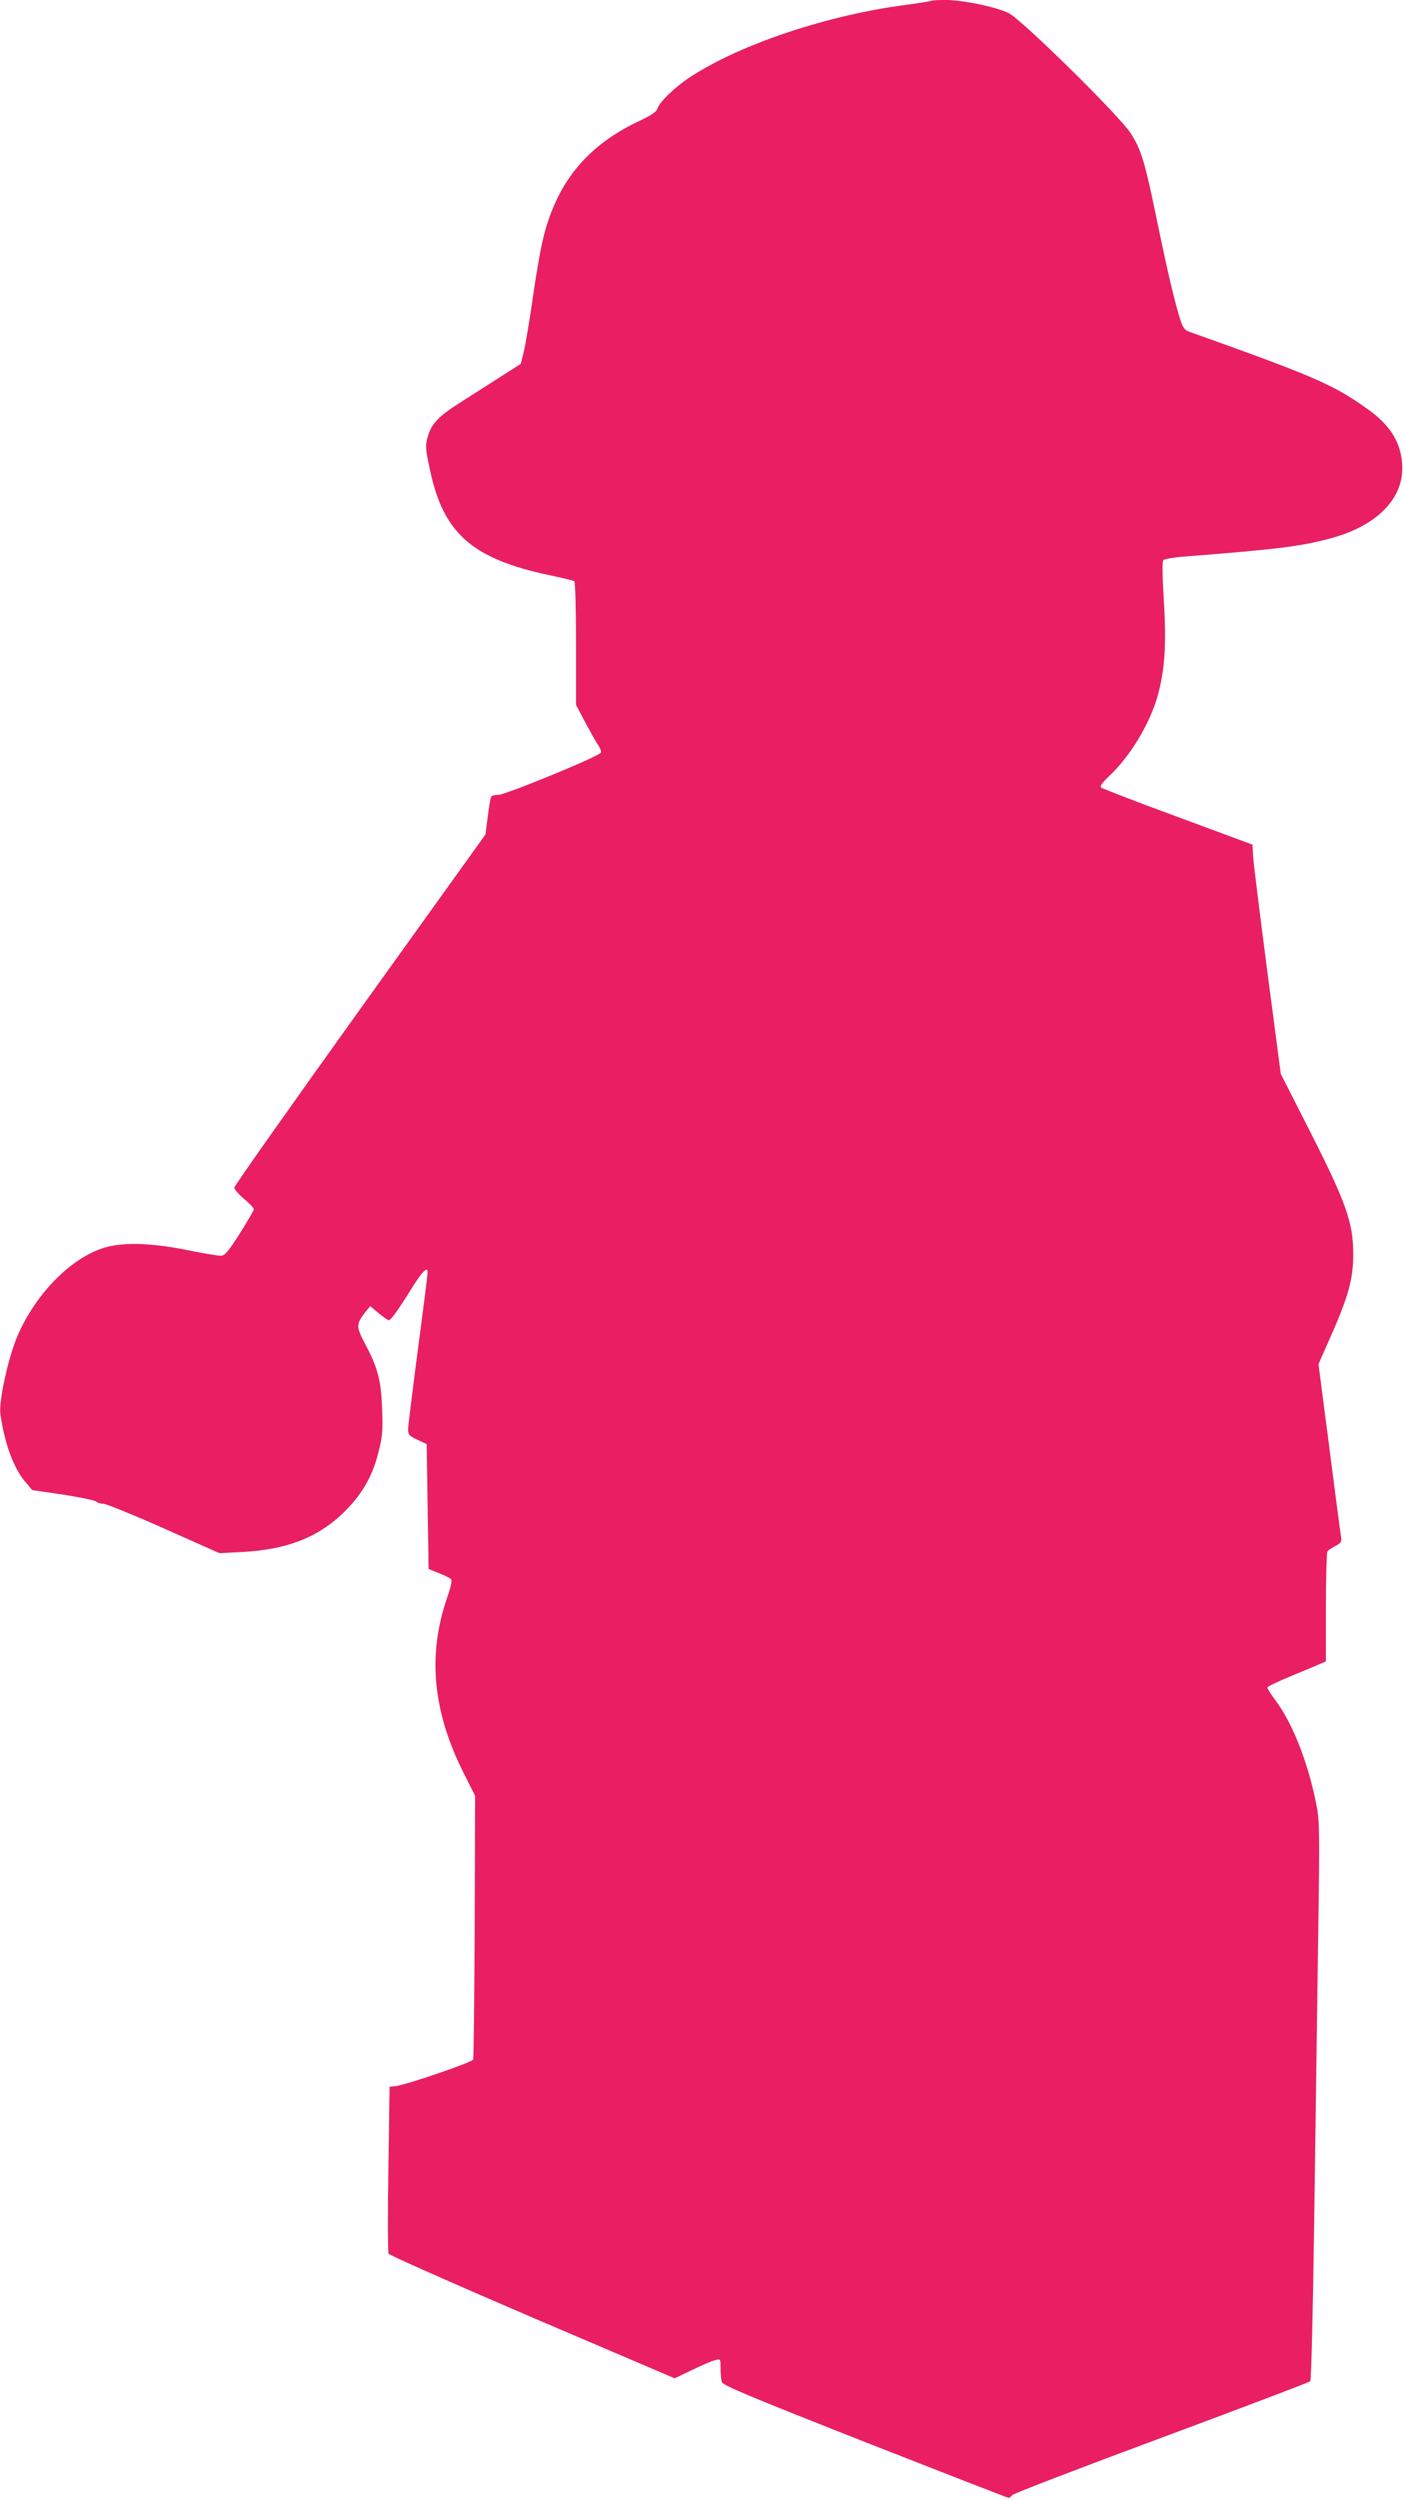
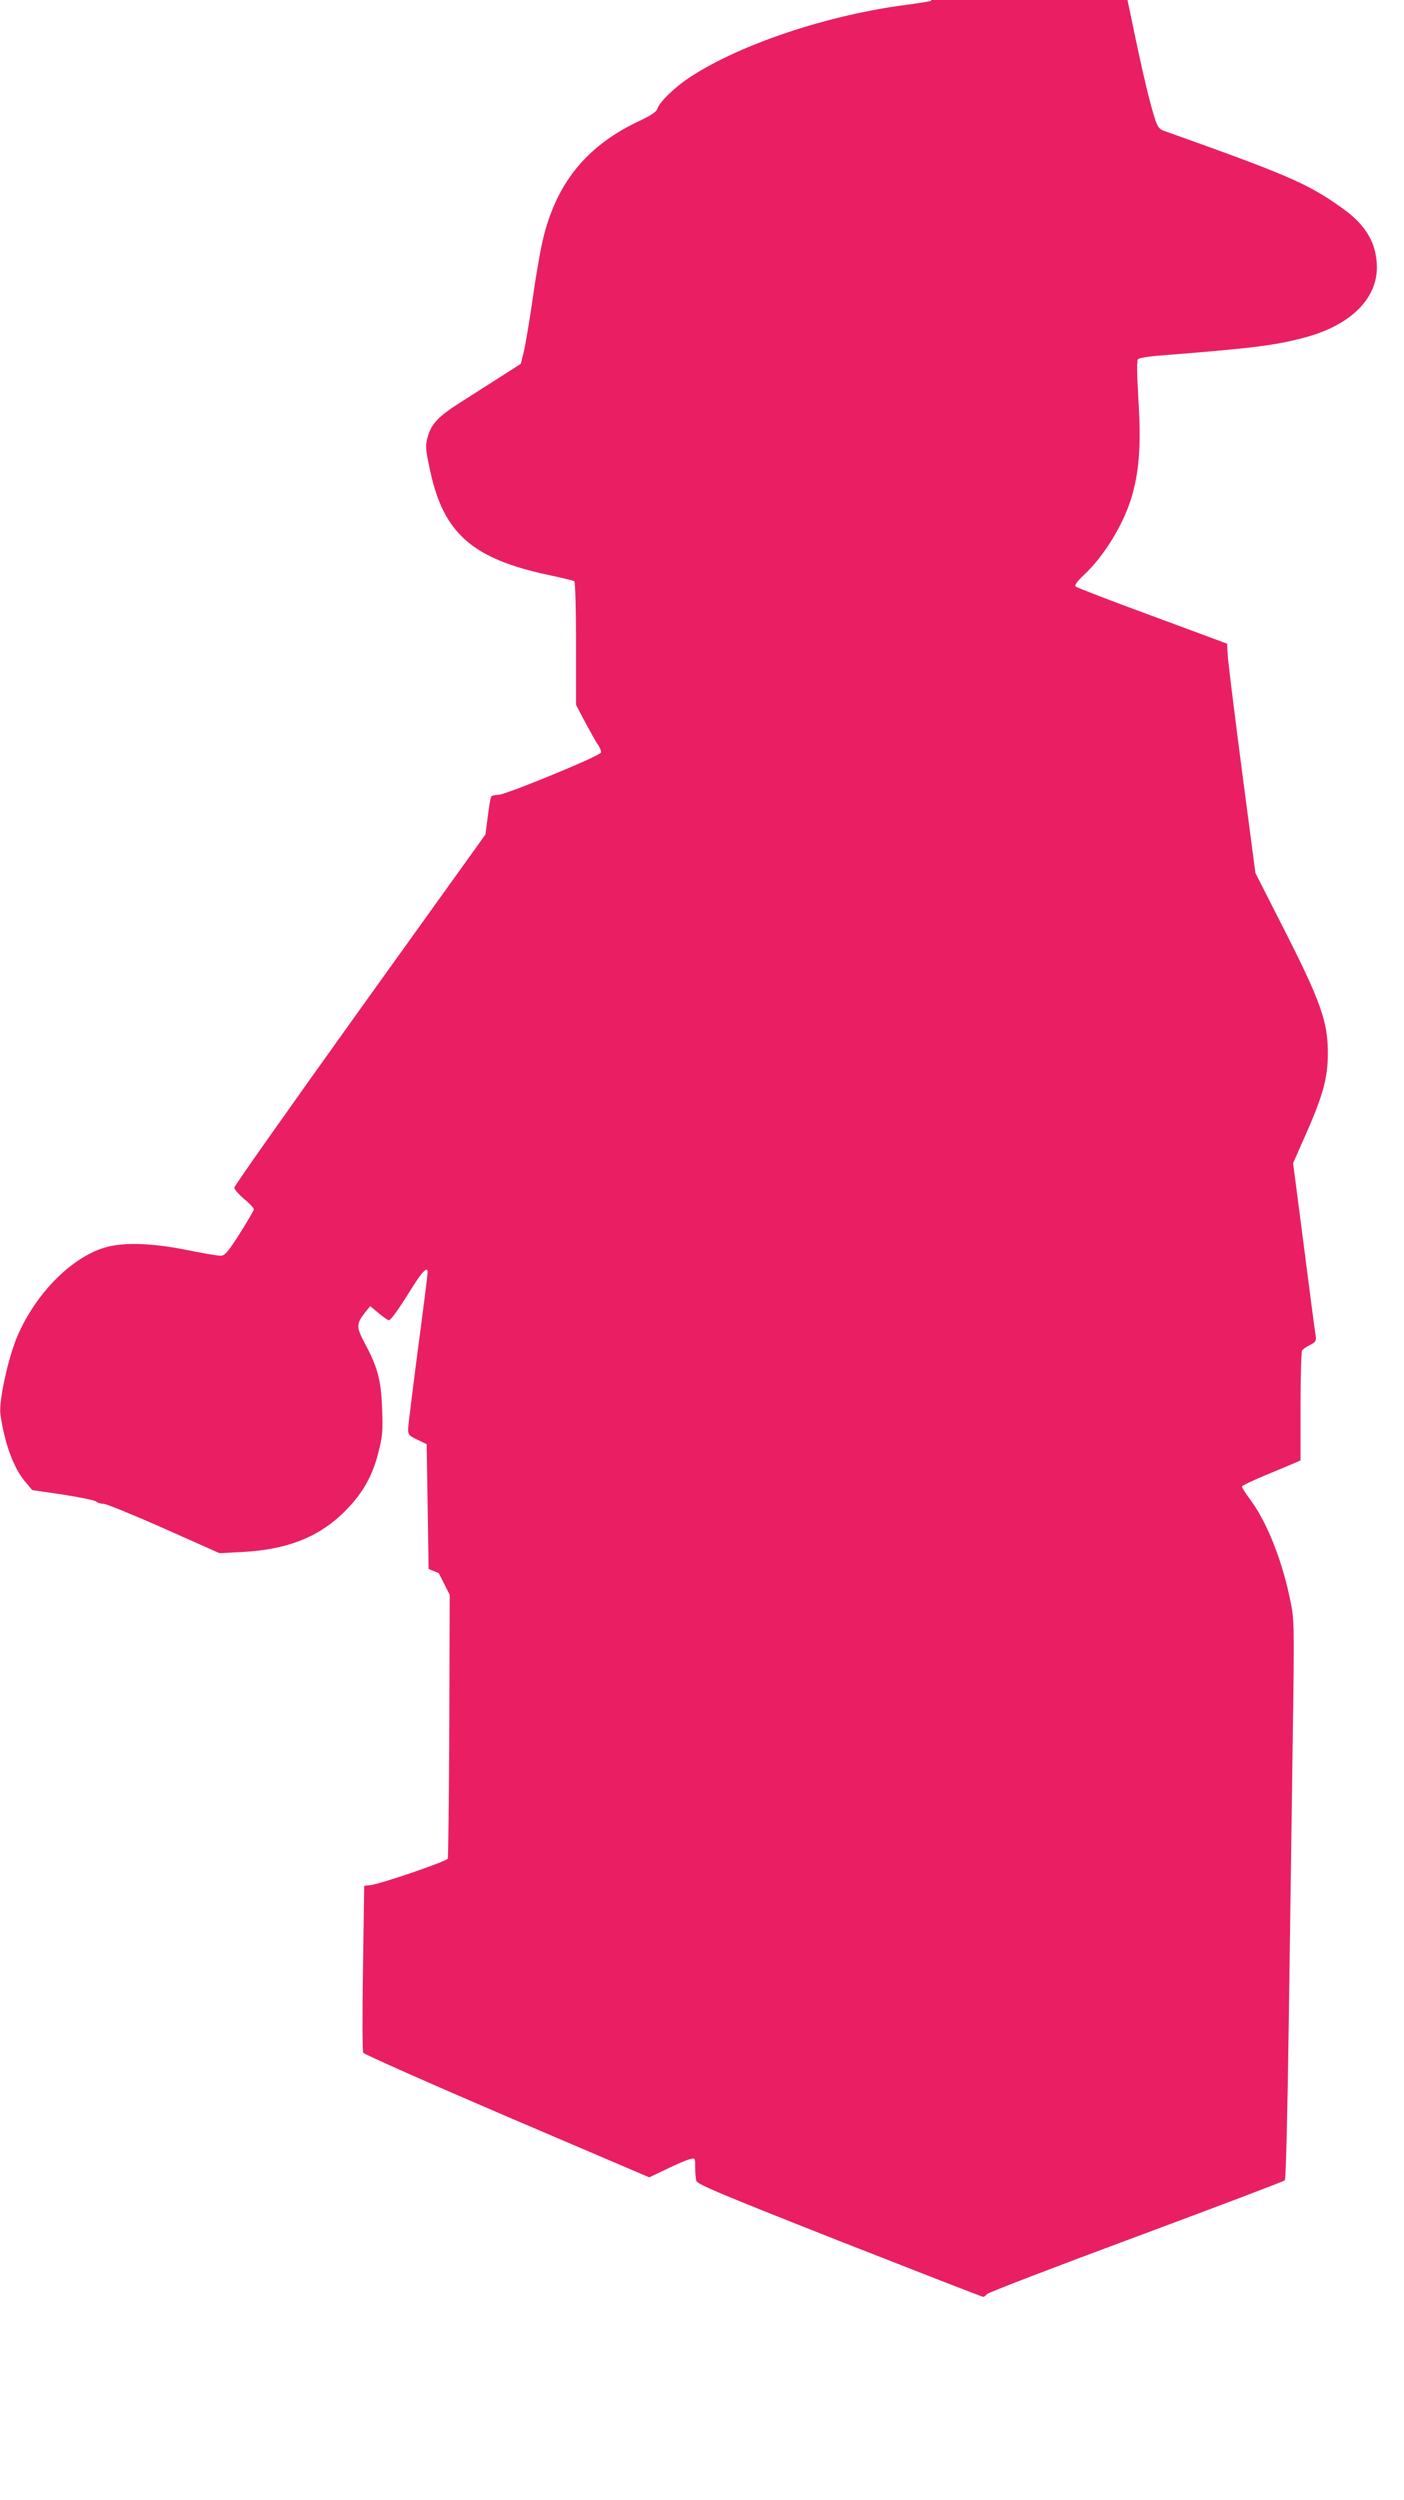
<svg xmlns="http://www.w3.org/2000/svg" version="1.0" width="719pt" height="1280pt" viewBox="0 0 719 1280" preserveAspectRatio="xMidYMid meet">
  <g transform="translate(0,1280) scale(0.1,-0.1)" fill="#e91e63" stroke="none">
-     <path d="M4769 12796 c-2 -2 -60 -12 -129 -21 -396 -51 -839 -198 -1097 -364 -83 -53 -165 -131 -177 -169 -5 -15 -34 -34 -91 -61 -263 -123 -417 -307 -489 -584 -14 -51 -39 -192 -56 -313 -17 -120 -39 -248 -47 -283 l-16 -64 -103 -66 c-57 -36 -150 -96 -207 -132 -114 -72 -150 -111 -168 -181 -11 -41 -10 -60 14 -169 69 -322 218 -451 610 -534 66 -14 124 -28 128 -31 5 -3 9 -146 9 -319 l0 -314 46 -88 c26 -48 55 -101 66 -116 11 -15 18 -34 15 -41 -7 -18 -488 -216 -525 -216 -17 0 -34 -4 -37 -10 -3 -5 -11 -51 -17 -101 l-12 -92 -643 -896 c-353 -493 -643 -903 -643 -912 0 -9 23 -35 50 -58 28 -23 50 -47 50 -53 0 -6 -33 -62 -72 -124 -62 -97 -77 -114 -99 -114 -14 0 -91 13 -170 29 -194 39 -343 42 -441 7 -166 -59 -336 -235 -427 -443 -48 -110 -98 -338 -89 -404 22 -154 69 -280 131 -351 l32 -38 158 -23 c87 -14 163 -29 170 -36 6 -6 22 -11 37 -11 14 0 153 -57 309 -126 l285 -127 115 6 c223 12 378 70 507 189 101 95 158 189 190 314 23 89 25 113 21 229 -6 150 -22 211 -87 333 -47 89 -47 103 3 166 l23 28 43 -36 c24 -20 47 -36 52 -36 11 0 48 52 121 169 52 83 78 108 78 76 0 -9 -22 -187 -50 -395 -27 -208 -50 -392 -50 -409 0 -27 6 -34 48 -53 l47 -23 5 -319 5 -320 52 -21 c29 -11 57 -25 63 -31 6 -6 -1 -40 -20 -94 -102 -296 -74 -586 87 -904 l56 -111 -2 -669 c-2 -367 -5 -674 -8 -682 -5 -14 -347 -131 -398 -136 l-30 -3 -6 -420 c-4 -231 -3 -427 1 -435 5 -8 336 -155 737 -327 l728 -311 90 43 c50 24 102 47 118 50 27 7 27 7 27 -41 0 -27 3 -59 6 -70 5 -18 130 -70 733 -308 400 -157 731 -286 736 -286 4 0 13 6 19 14 6 8 350 140 765 294 414 154 757 284 761 289 5 4 14 373 20 818 6 446 15 1089 20 1430 9 604 8 623 -12 720 -41 203 -119 400 -203 514 -25 33 -45 65 -45 70 0 5 57 32 127 61 70 29 137 57 150 63 l23 10 0 276 c0 152 4 281 8 287 4 6 22 19 41 28 31 17 33 20 27 59 -4 23 -31 229 -60 457 l-54 415 53 120 c100 224 125 313 125 444 0 159 -36 262 -217 619 l-154 303 -70 532 c-38 293 -71 557 -72 587 l-3 55 -383 142 c-211 77 -388 146 -393 151 -6 6 8 26 41 57 109 102 210 270 250 414 36 131 45 263 31 484 -8 139 -9 202 -2 209 6 6 60 15 119 19 455 36 577 50 728 90 240 62 381 201 376 369 -3 121 -60 214 -184 300 -174 123 -272 165 -909 392 -20 7 -31 22 -42 56 -29 90 -65 241 -120 508 -63 306 -82 369 -136 452 -56 88 -555 579 -623 614 -63 32 -234 68 -326 68 -37 0 -70 -2 -72 -4z" />
+     <path d="M4769 12796 c-2 -2 -60 -12 -129 -21 -396 -51 -839 -198 -1097 -364 -83 -53 -165 -131 -177 -169 -5 -15 -34 -34 -91 -61 -263 -123 -417 -307 -489 -584 -14 -51 -39 -192 -56 -313 -17 -120 -39 -248 -47 -283 l-16 -64 -103 -66 c-57 -36 -150 -96 -207 -132 -114 -72 -150 -111 -168 -181 -11 -41 -10 -60 14 -169 69 -322 218 -451 610 -534 66 -14 124 -28 128 -31 5 -3 9 -146 9 -319 l0 -314 46 -88 c26 -48 55 -101 66 -116 11 -15 18 -34 15 -41 -7 -18 -488 -216 -525 -216 -17 0 -34 -4 -37 -10 -3 -5 -11 -51 -17 -101 l-12 -92 -643 -896 c-353 -493 -643 -903 -643 -912 0 -9 23 -35 50 -58 28 -23 50 -47 50 -53 0 -6 -33 -62 -72 -124 -62 -97 -77 -114 -99 -114 -14 0 -91 13 -170 29 -194 39 -343 42 -441 7 -166 -59 -336 -235 -427 -443 -48 -110 -98 -338 -89 -404 22 -154 69 -280 131 -351 l32 -38 158 -23 c87 -14 163 -29 170 -36 6 -6 22 -11 37 -11 14 0 153 -57 309 -126 l285 -127 115 6 c223 12 378 70 507 189 101 95 158 189 190 314 23 89 25 113 21 229 -6 150 -22 211 -87 333 -47 89 -47 103 3 166 l23 28 43 -36 c24 -20 47 -36 52 -36 11 0 48 52 121 169 52 83 78 108 78 76 0 -9 -22 -187 -50 -395 -27 -208 -50 -392 -50 -409 0 -27 6 -34 48 -53 l47 -23 5 -319 5 -320 52 -21 l56 -111 -2 -669 c-2 -367 -5 -674 -8 -682 -5 -14 -347 -131 -398 -136 l-30 -3 -6 -420 c-4 -231 -3 -427 1 -435 5 -8 336 -155 737 -327 l728 -311 90 43 c50 24 102 47 118 50 27 7 27 7 27 -41 0 -27 3 -59 6 -70 5 -18 130 -70 733 -308 400 -157 731 -286 736 -286 4 0 13 6 19 14 6 8 350 140 765 294 414 154 757 284 761 289 5 4 14 373 20 818 6 446 15 1089 20 1430 9 604 8 623 -12 720 -41 203 -119 400 -203 514 -25 33 -45 65 -45 70 0 5 57 32 127 61 70 29 137 57 150 63 l23 10 0 276 c0 152 4 281 8 287 4 6 22 19 41 28 31 17 33 20 27 59 -4 23 -31 229 -60 457 l-54 415 53 120 c100 224 125 313 125 444 0 159 -36 262 -217 619 l-154 303 -70 532 c-38 293 -71 557 -72 587 l-3 55 -383 142 c-211 77 -388 146 -393 151 -6 6 8 26 41 57 109 102 210 270 250 414 36 131 45 263 31 484 -8 139 -9 202 -2 209 6 6 60 15 119 19 455 36 577 50 728 90 240 62 381 201 376 369 -3 121 -60 214 -184 300 -174 123 -272 165 -909 392 -20 7 -31 22 -42 56 -29 90 -65 241 -120 508 -63 306 -82 369 -136 452 -56 88 -555 579 -623 614 -63 32 -234 68 -326 68 -37 0 -70 -2 -72 -4z" />
  </g>
</svg>